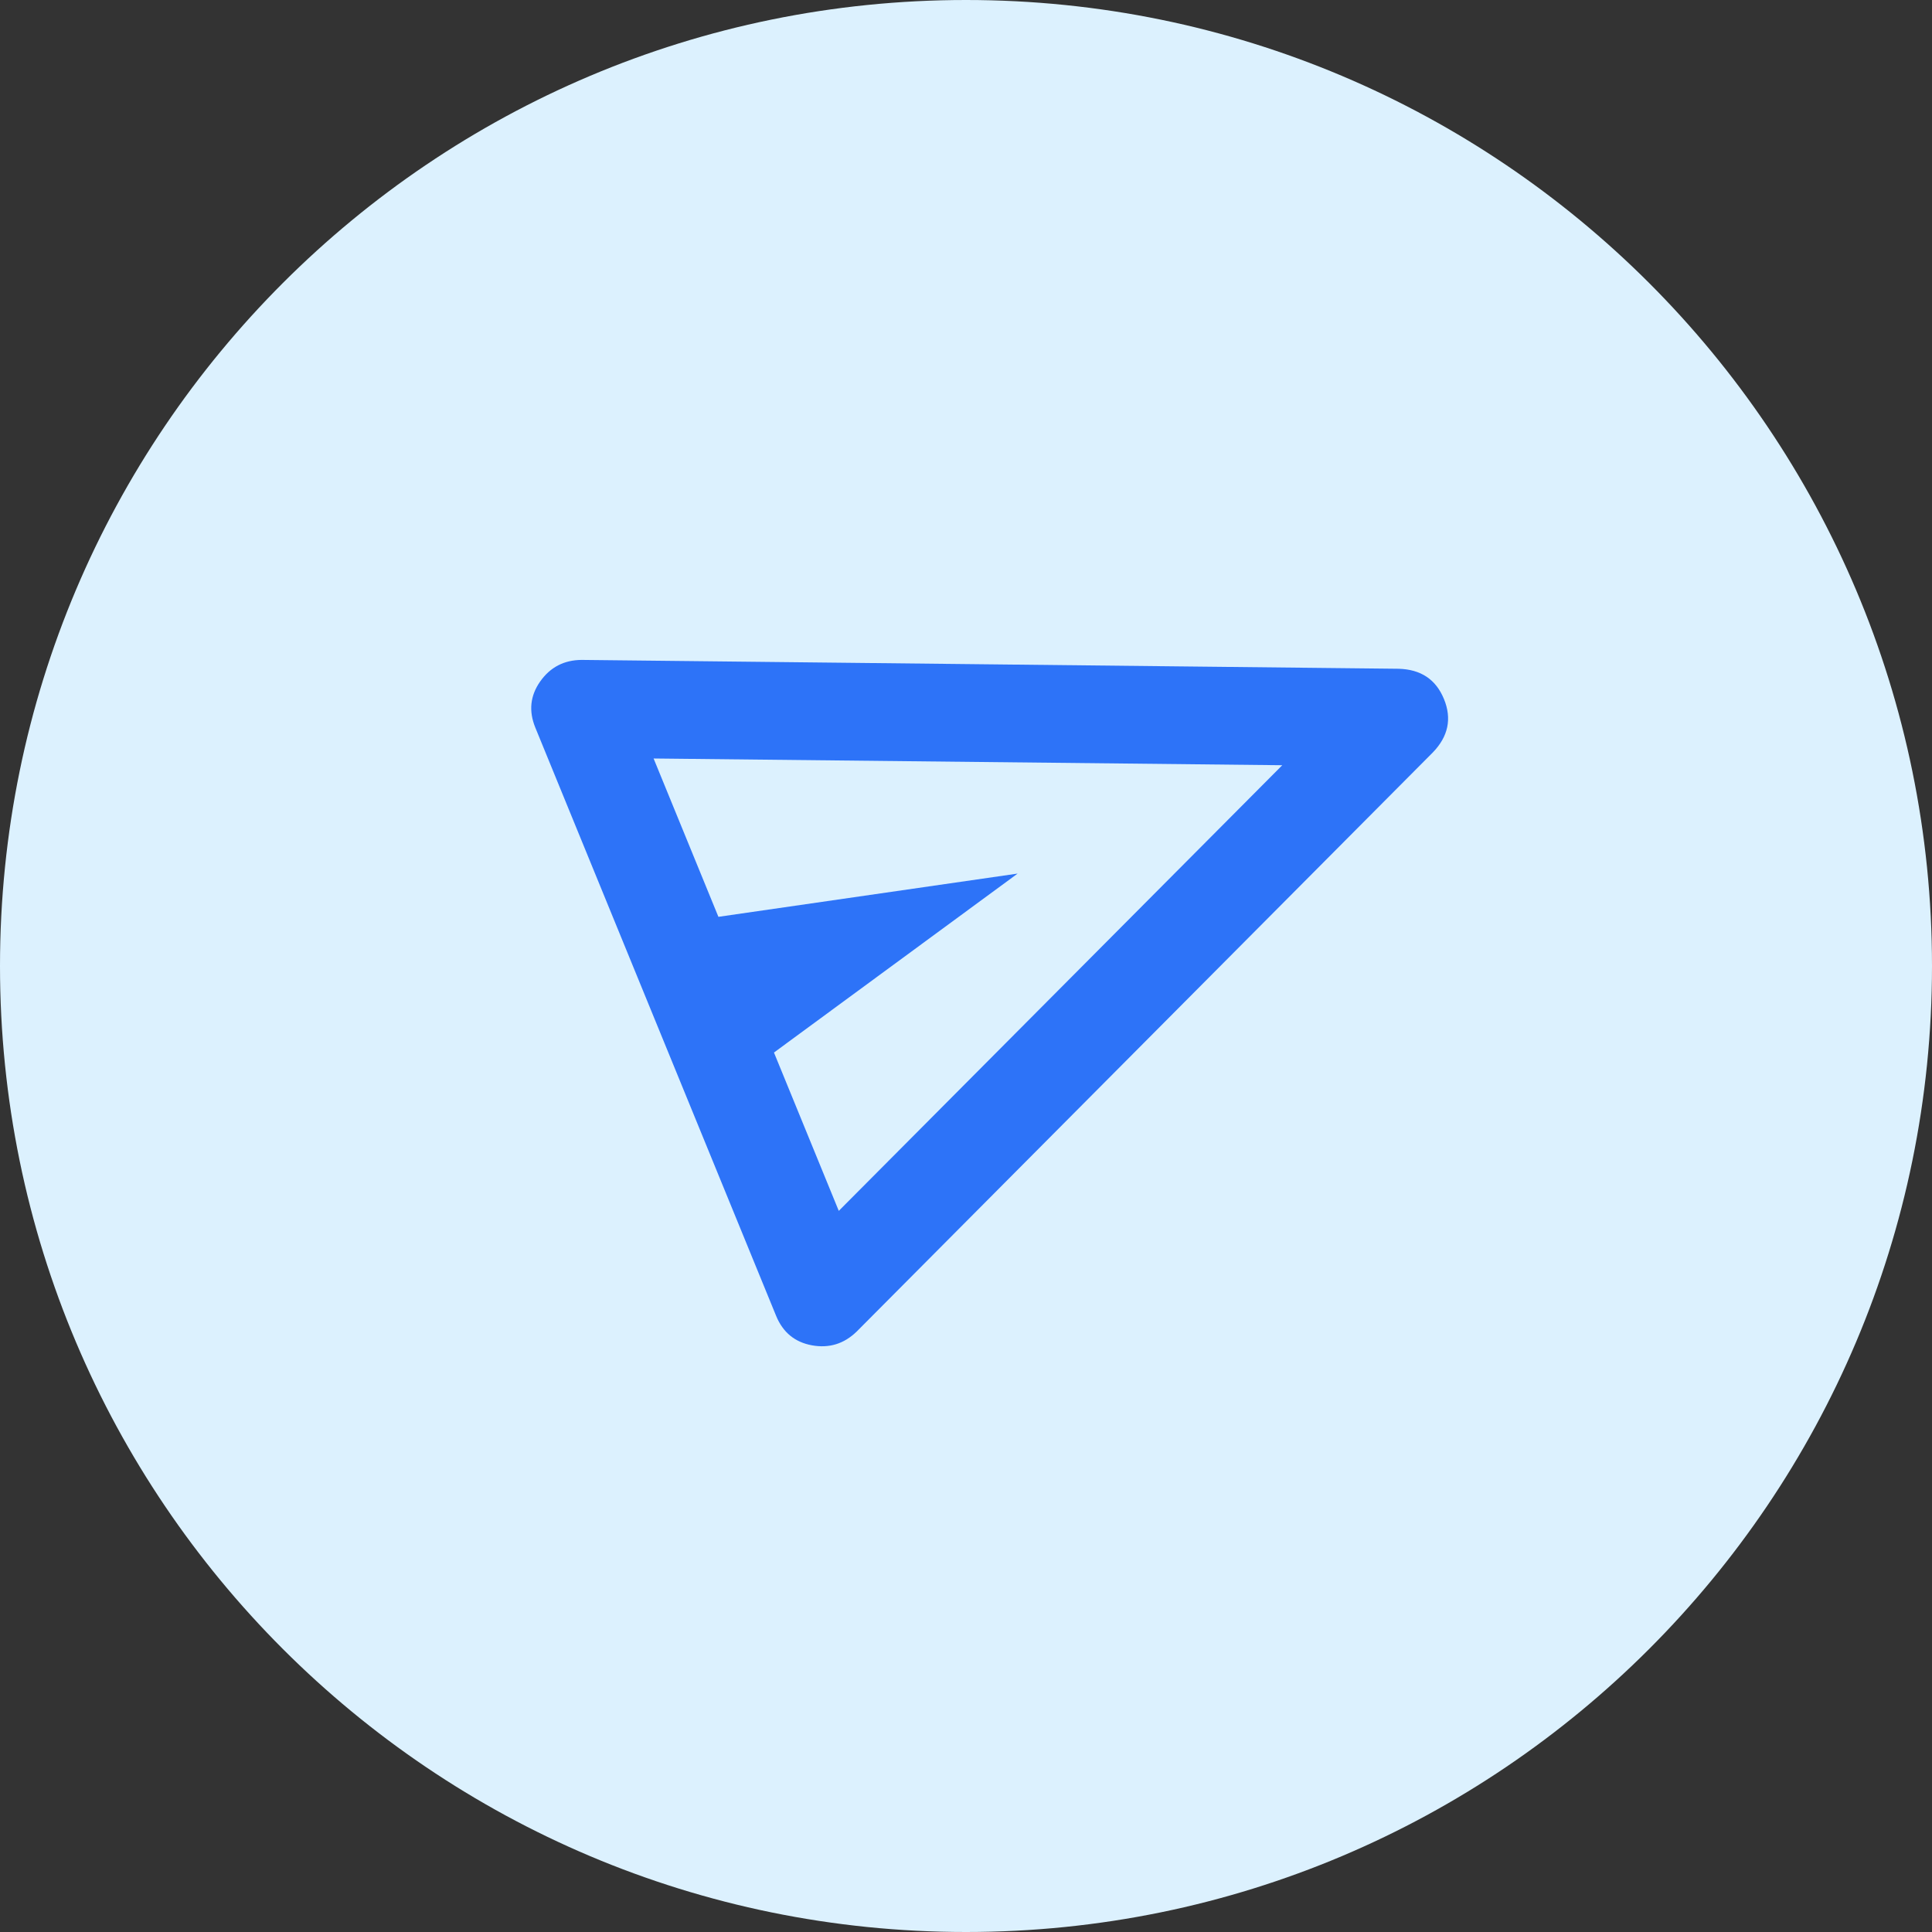
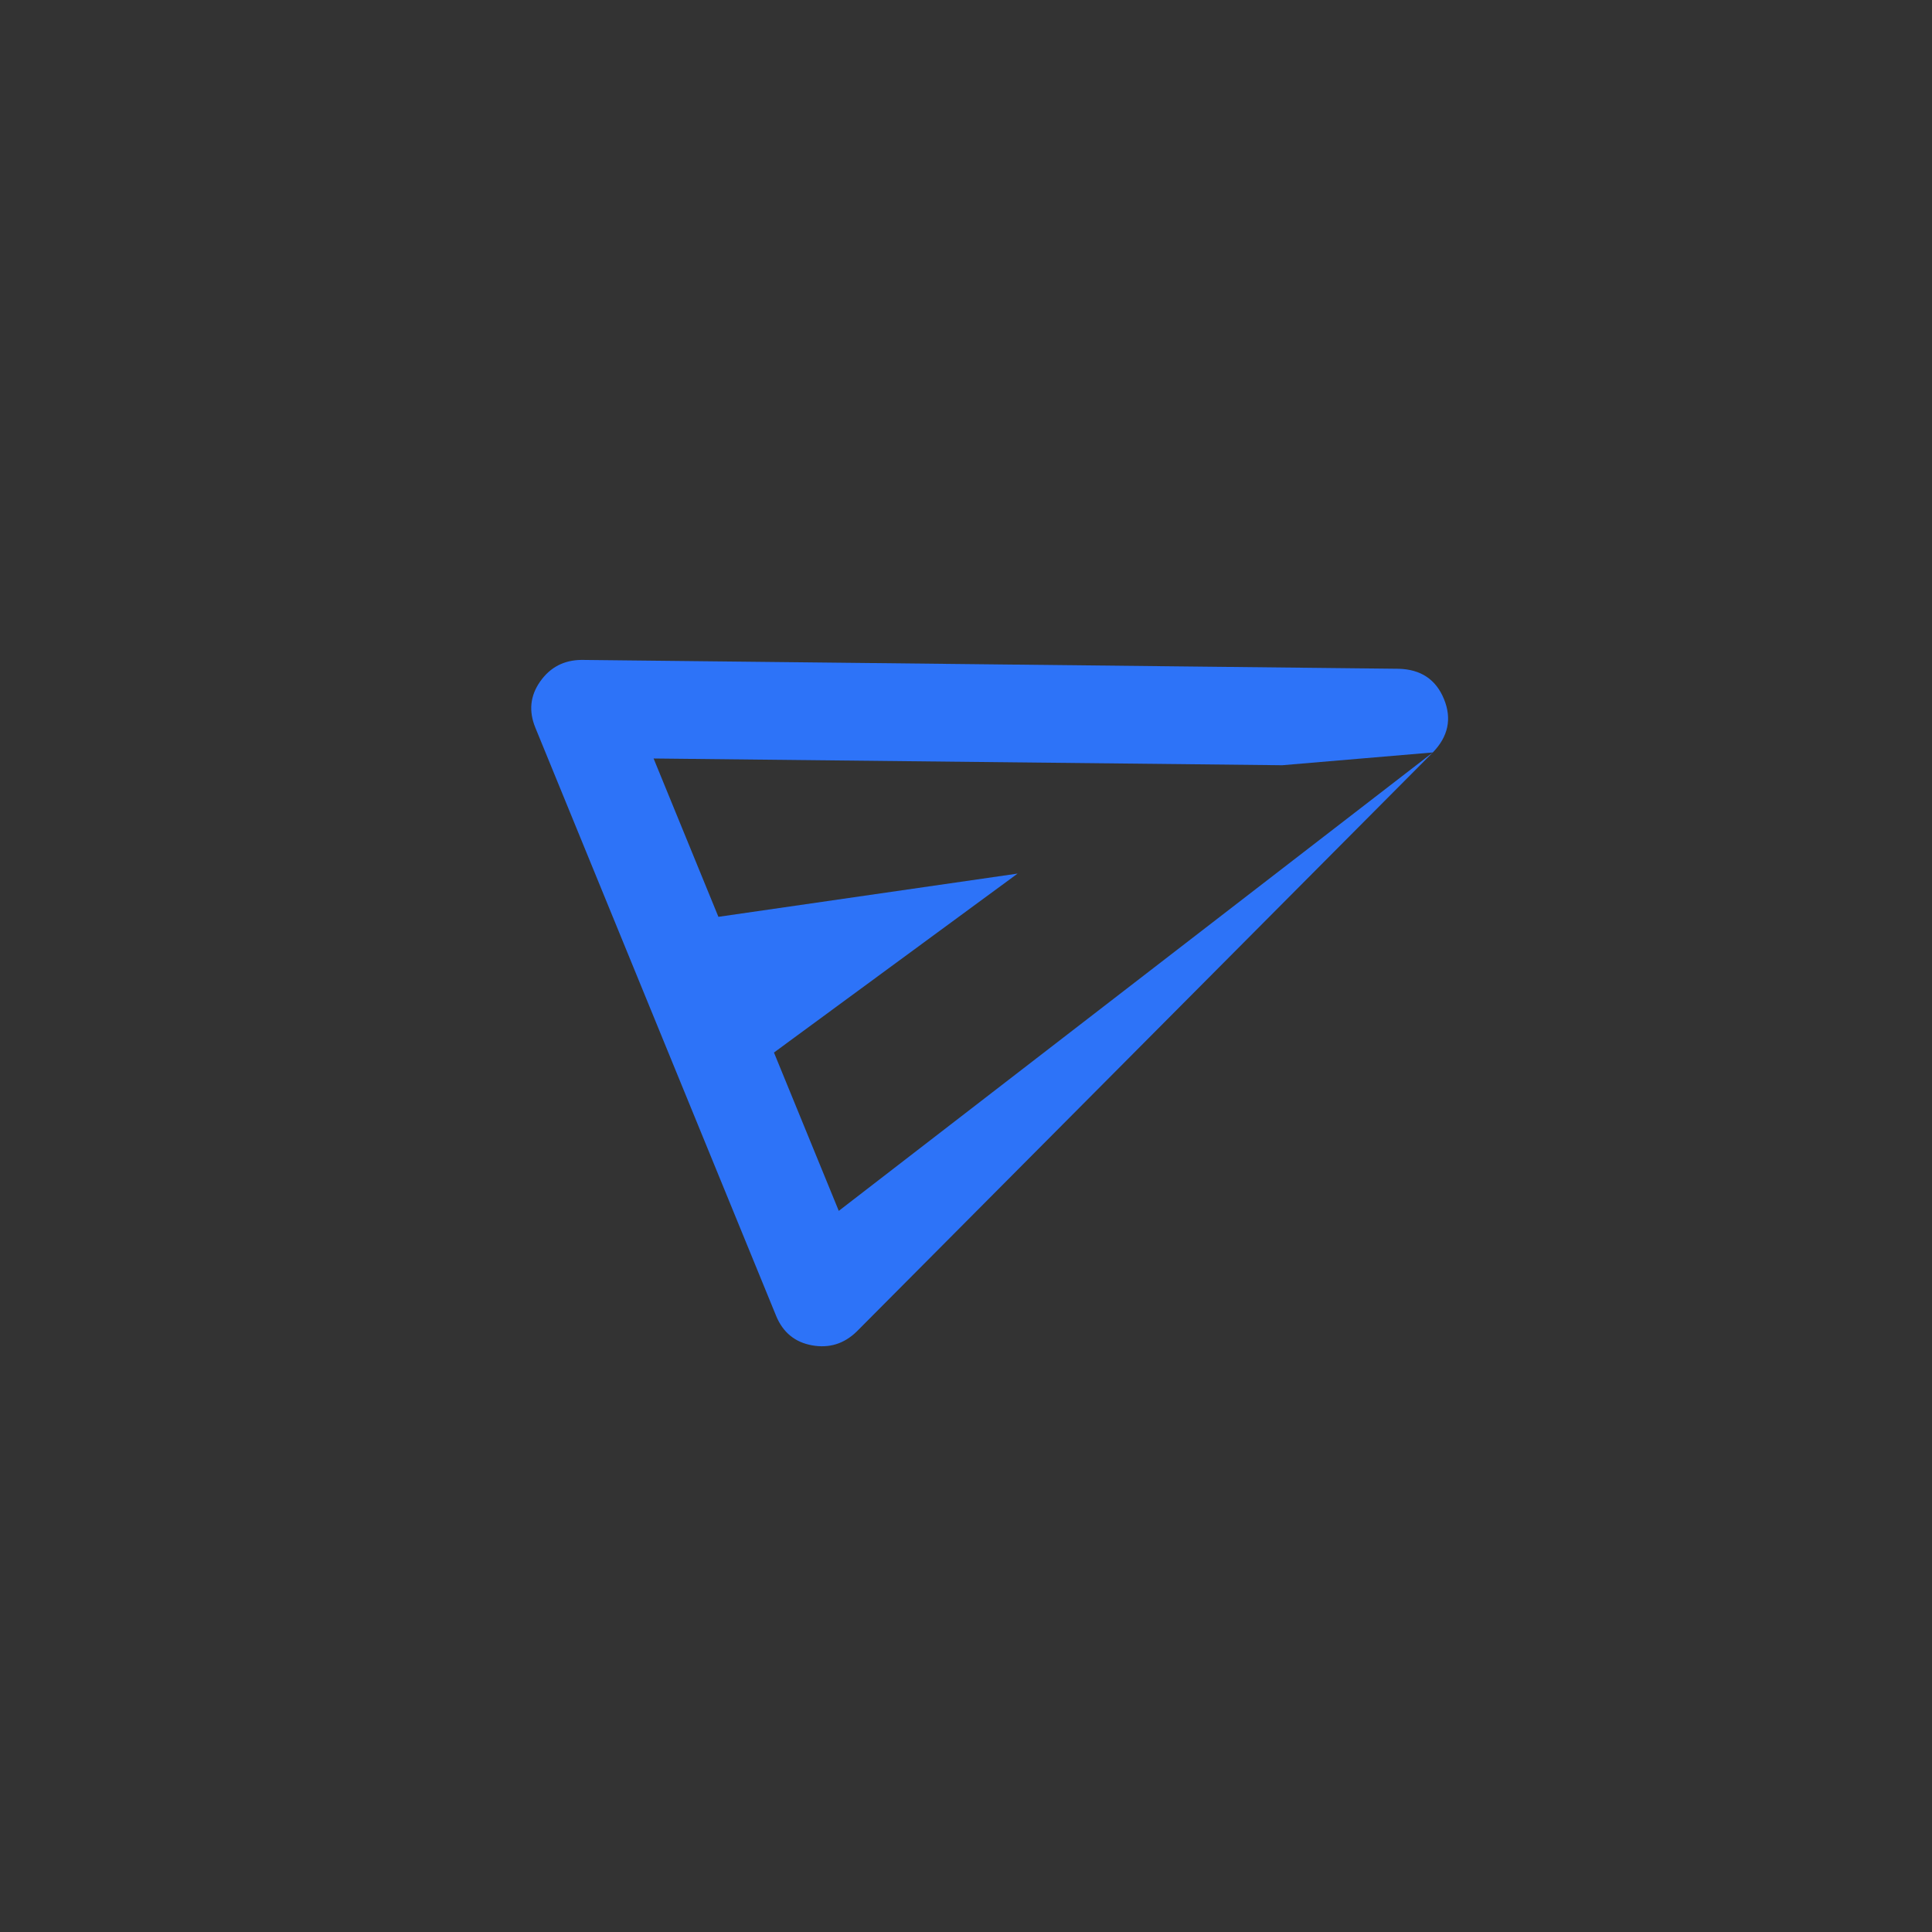
<svg xmlns="http://www.w3.org/2000/svg" width="86" height="86" viewBox="0 0 86 86" fill="none">
  <rect x="0" y="0" width="86" height="86" fill="#333333" stroke="none" />
-   <path d="M43 86C66.748 86 86 66.748 86 43C86 19.252 66.748 0 43 0C19.252 0 0 19.252 0 43C0 66.748 19.252 86 43 86Z" fill="#DCF1FE" />
-   <path d="M63.78 33.494L38.128 59.278C37.566 59.821 36.905 60.023 36.143 59.885C35.38 59.746 34.848 59.307 34.546 58.569L23.83 32.391C23.528 31.653 23.6 30.967 24.046 30.334C24.492 29.701 25.106 29.381 25.887 29.375L62.255 29.769C63.246 29.795 63.919 30.244 64.276 31.117C64.634 31.989 64.468 32.782 63.78 33.494ZM37.337 53.9L57.078 34.063L29.094 33.763L31.979 40.811L45.298 38.886L34.452 46.852L37.337 53.9Z" fill="#2D73F8" />
+   <path d="M63.78 33.494L38.128 59.278C37.566 59.821 36.905 60.023 36.143 59.885C35.38 59.746 34.848 59.307 34.546 58.569L23.83 32.391C23.528 31.653 23.6 30.967 24.046 30.334C24.492 29.701 25.106 29.381 25.887 29.375L62.255 29.769C63.246 29.795 63.919 30.244 64.276 31.117C64.634 31.989 64.468 32.782 63.78 33.494ZL57.078 34.063L29.094 33.763L31.979 40.811L45.298 38.886L34.452 46.852L37.337 53.9Z" fill="#2D73F8" />
</svg>